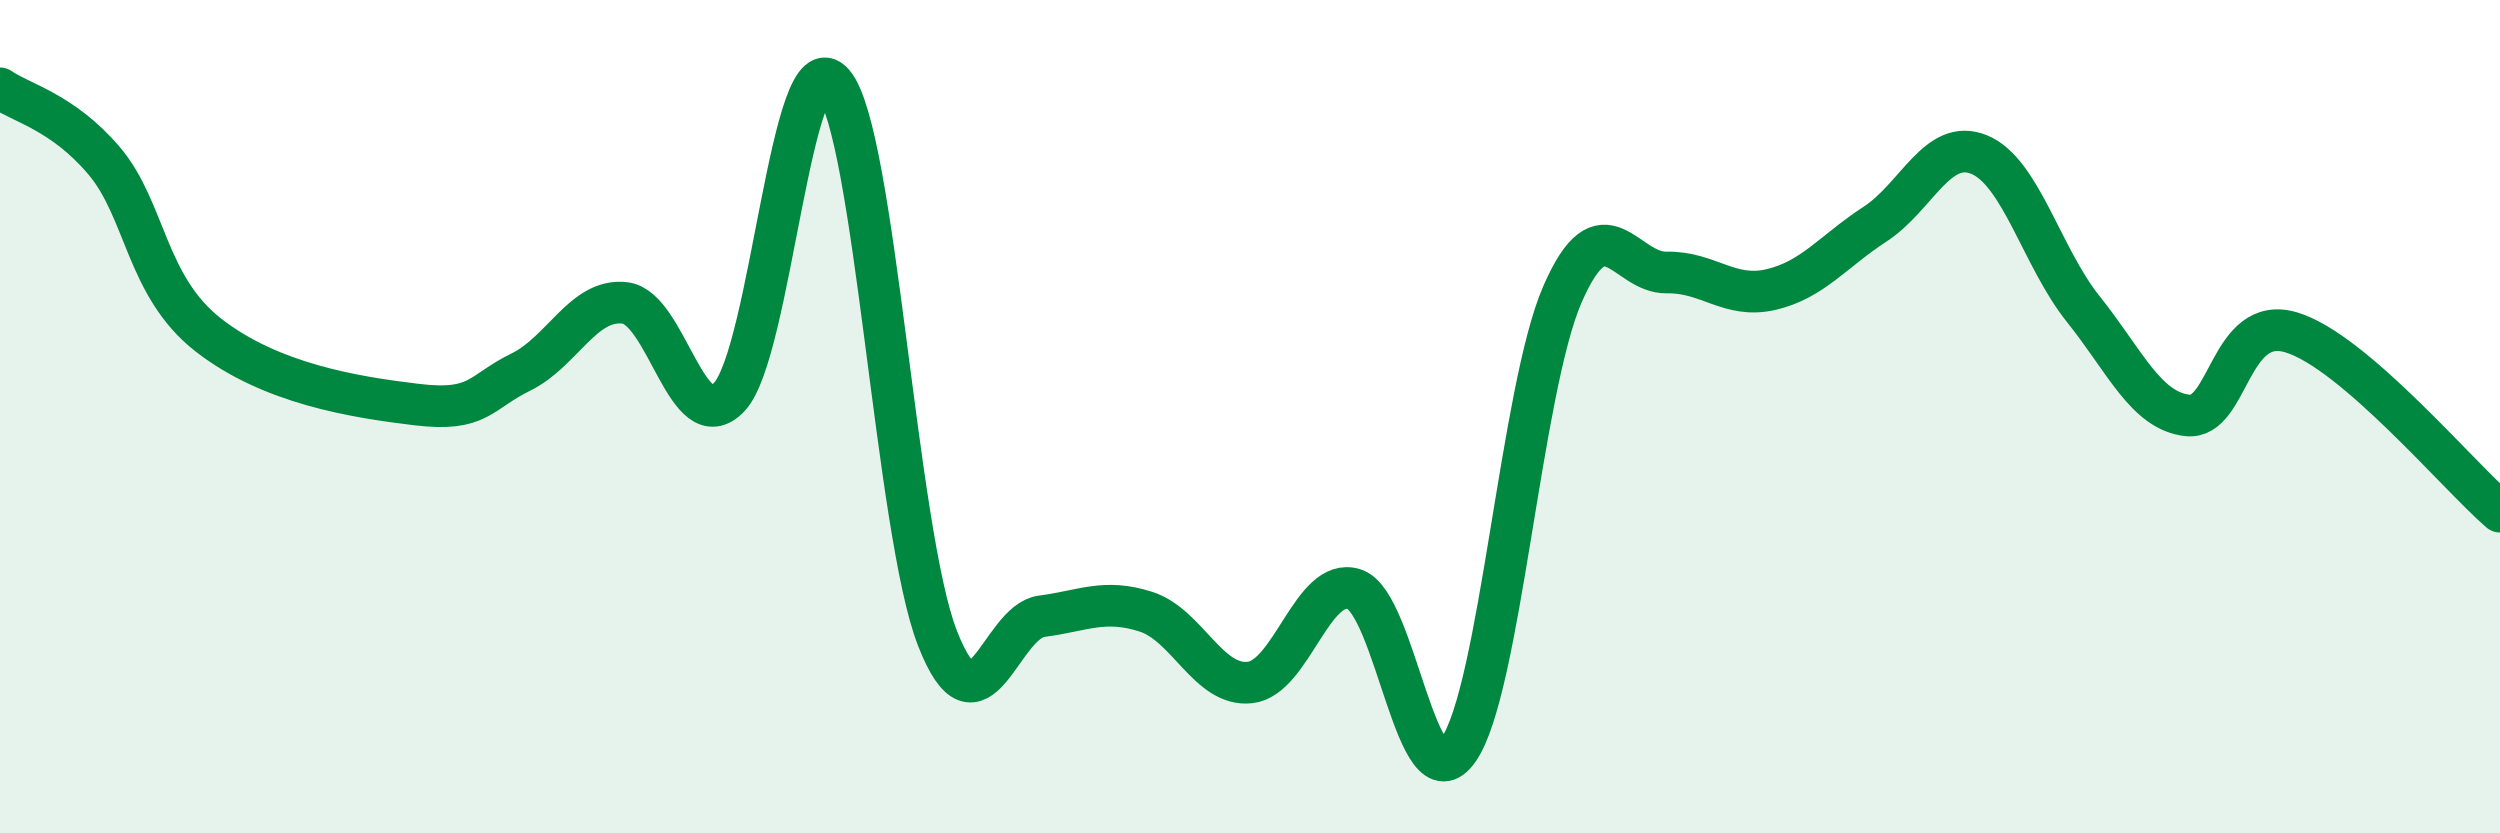
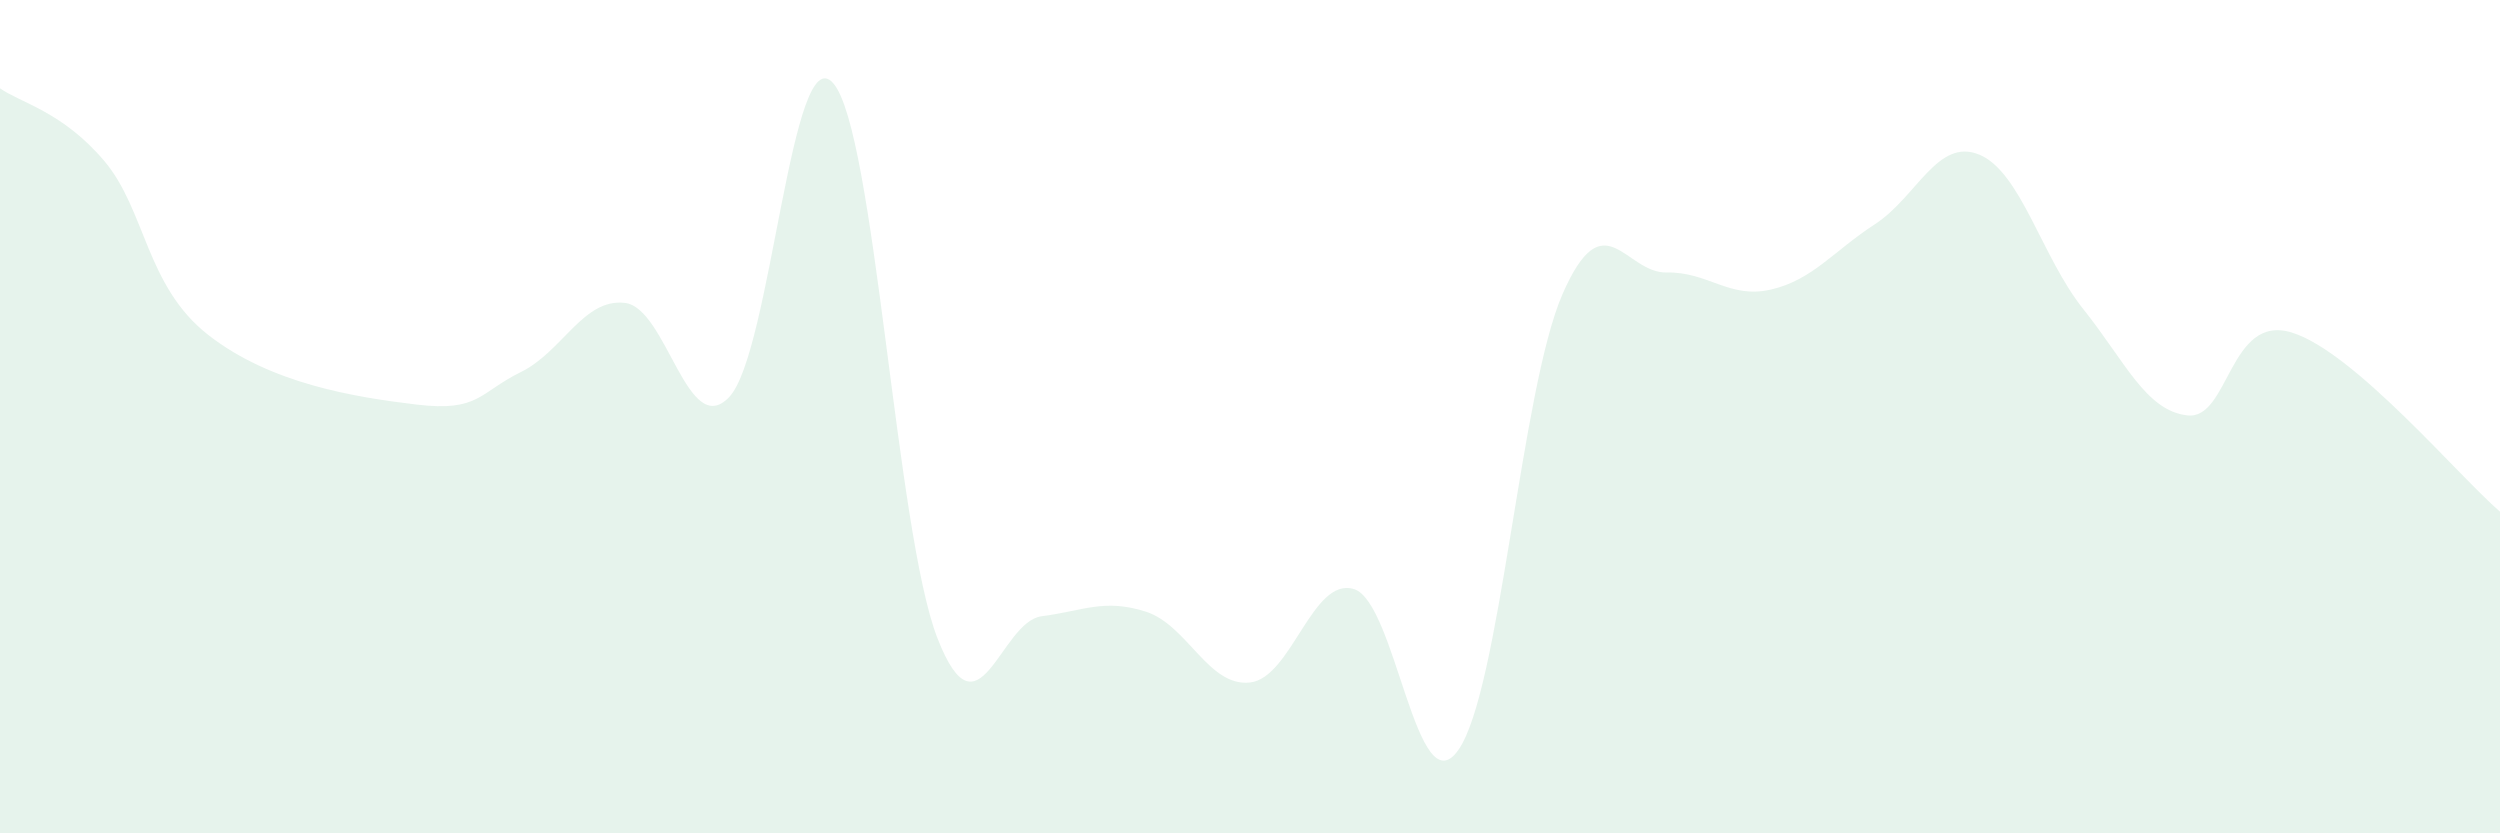
<svg xmlns="http://www.w3.org/2000/svg" width="60" height="20" viewBox="0 0 60 20">
  <path d="M 0,2.12 C 0.5,2.47 1.5,2.68 2.5,3.86 C 3.5,5.04 3.5,6.87 5,8.04 C 6.5,9.21 8.5,9.53 10,9.71 C 11.5,9.89 11.5,9.42 12.5,8.93 C 13.5,8.44 14,7.15 15,7.27 C 16,7.39 16.5,10.58 17.5,9.53 C 18.5,8.48 19,0.84 20,2 C 21,3.16 21.5,12.76 22.5,15.32 C 23.5,17.88 24,14.92 25,14.79 C 26,14.66 26.5,14.36 27.5,14.68 C 28.5,15 29,16.49 30,16.38 C 31,16.27 31.5,13.82 32.5,14.14 C 33.5,14.46 34,19.42 35,18 C 36,16.58 36.5,9.35 37.5,7.06 C 38.5,4.77 39,6.56 40,6.54 C 41,6.52 41.5,7.18 42.5,6.95 C 43.5,6.72 44,6.03 45,5.38 C 46,4.73 46.5,3.3 47.5,3.71 C 48.5,4.12 49,6.17 50,7.42 C 51,8.67 51.5,9.86 52.5,9.97 C 53.5,10.08 53.5,7.52 55,7.98 C 56.5,8.44 59,11.42 60,12.28L60 20L0 20Z" fill="#008740" opacity="0.1" stroke-linecap="round" stroke-linejoin="round" />
-   <path d="M 0,2.12 C 0.5,2.47 1.5,2.68 2.5,3.86 C 3.5,5.04 3.5,6.87 5,8.04 C 6.5,9.21 8.5,9.53 10,9.71 C 11.5,9.89 11.5,9.42 12.5,8.93 C 13.5,8.44 14,7.15 15,7.27 C 16,7.39 16.5,10.58 17.5,9.53 C 18.5,8.48 19,0.84 20,2 C 21,3.16 21.5,12.76 22.5,15.32 C 23.5,17.88 24,14.92 25,14.79 C 26,14.66 26.5,14.36 27.5,14.68 C 28.5,15 29,16.49 30,16.38 C 31,16.27 31.5,13.82 32.5,14.14 C 33.5,14.46 34,19.42 35,18 C 36,16.58 36.5,9.35 37.5,7.06 C 38.5,4.77 39,6.56 40,6.54 C 41,6.52 41.5,7.18 42.5,6.95 C 43.5,6.72 44,6.03 45,5.38 C 46,4.73 46.5,3.3 47.5,3.71 C 48.5,4.12 49,6.17 50,7.42 C 51,8.67 51.5,9.86 52.5,9.97 C 53.5,10.08 53.5,7.52 55,7.98 C 56.5,8.44 59,11.42 60,12.28" stroke="#008740" stroke-width="1" fill="none" stroke-linecap="round" stroke-linejoin="round" />
</svg>